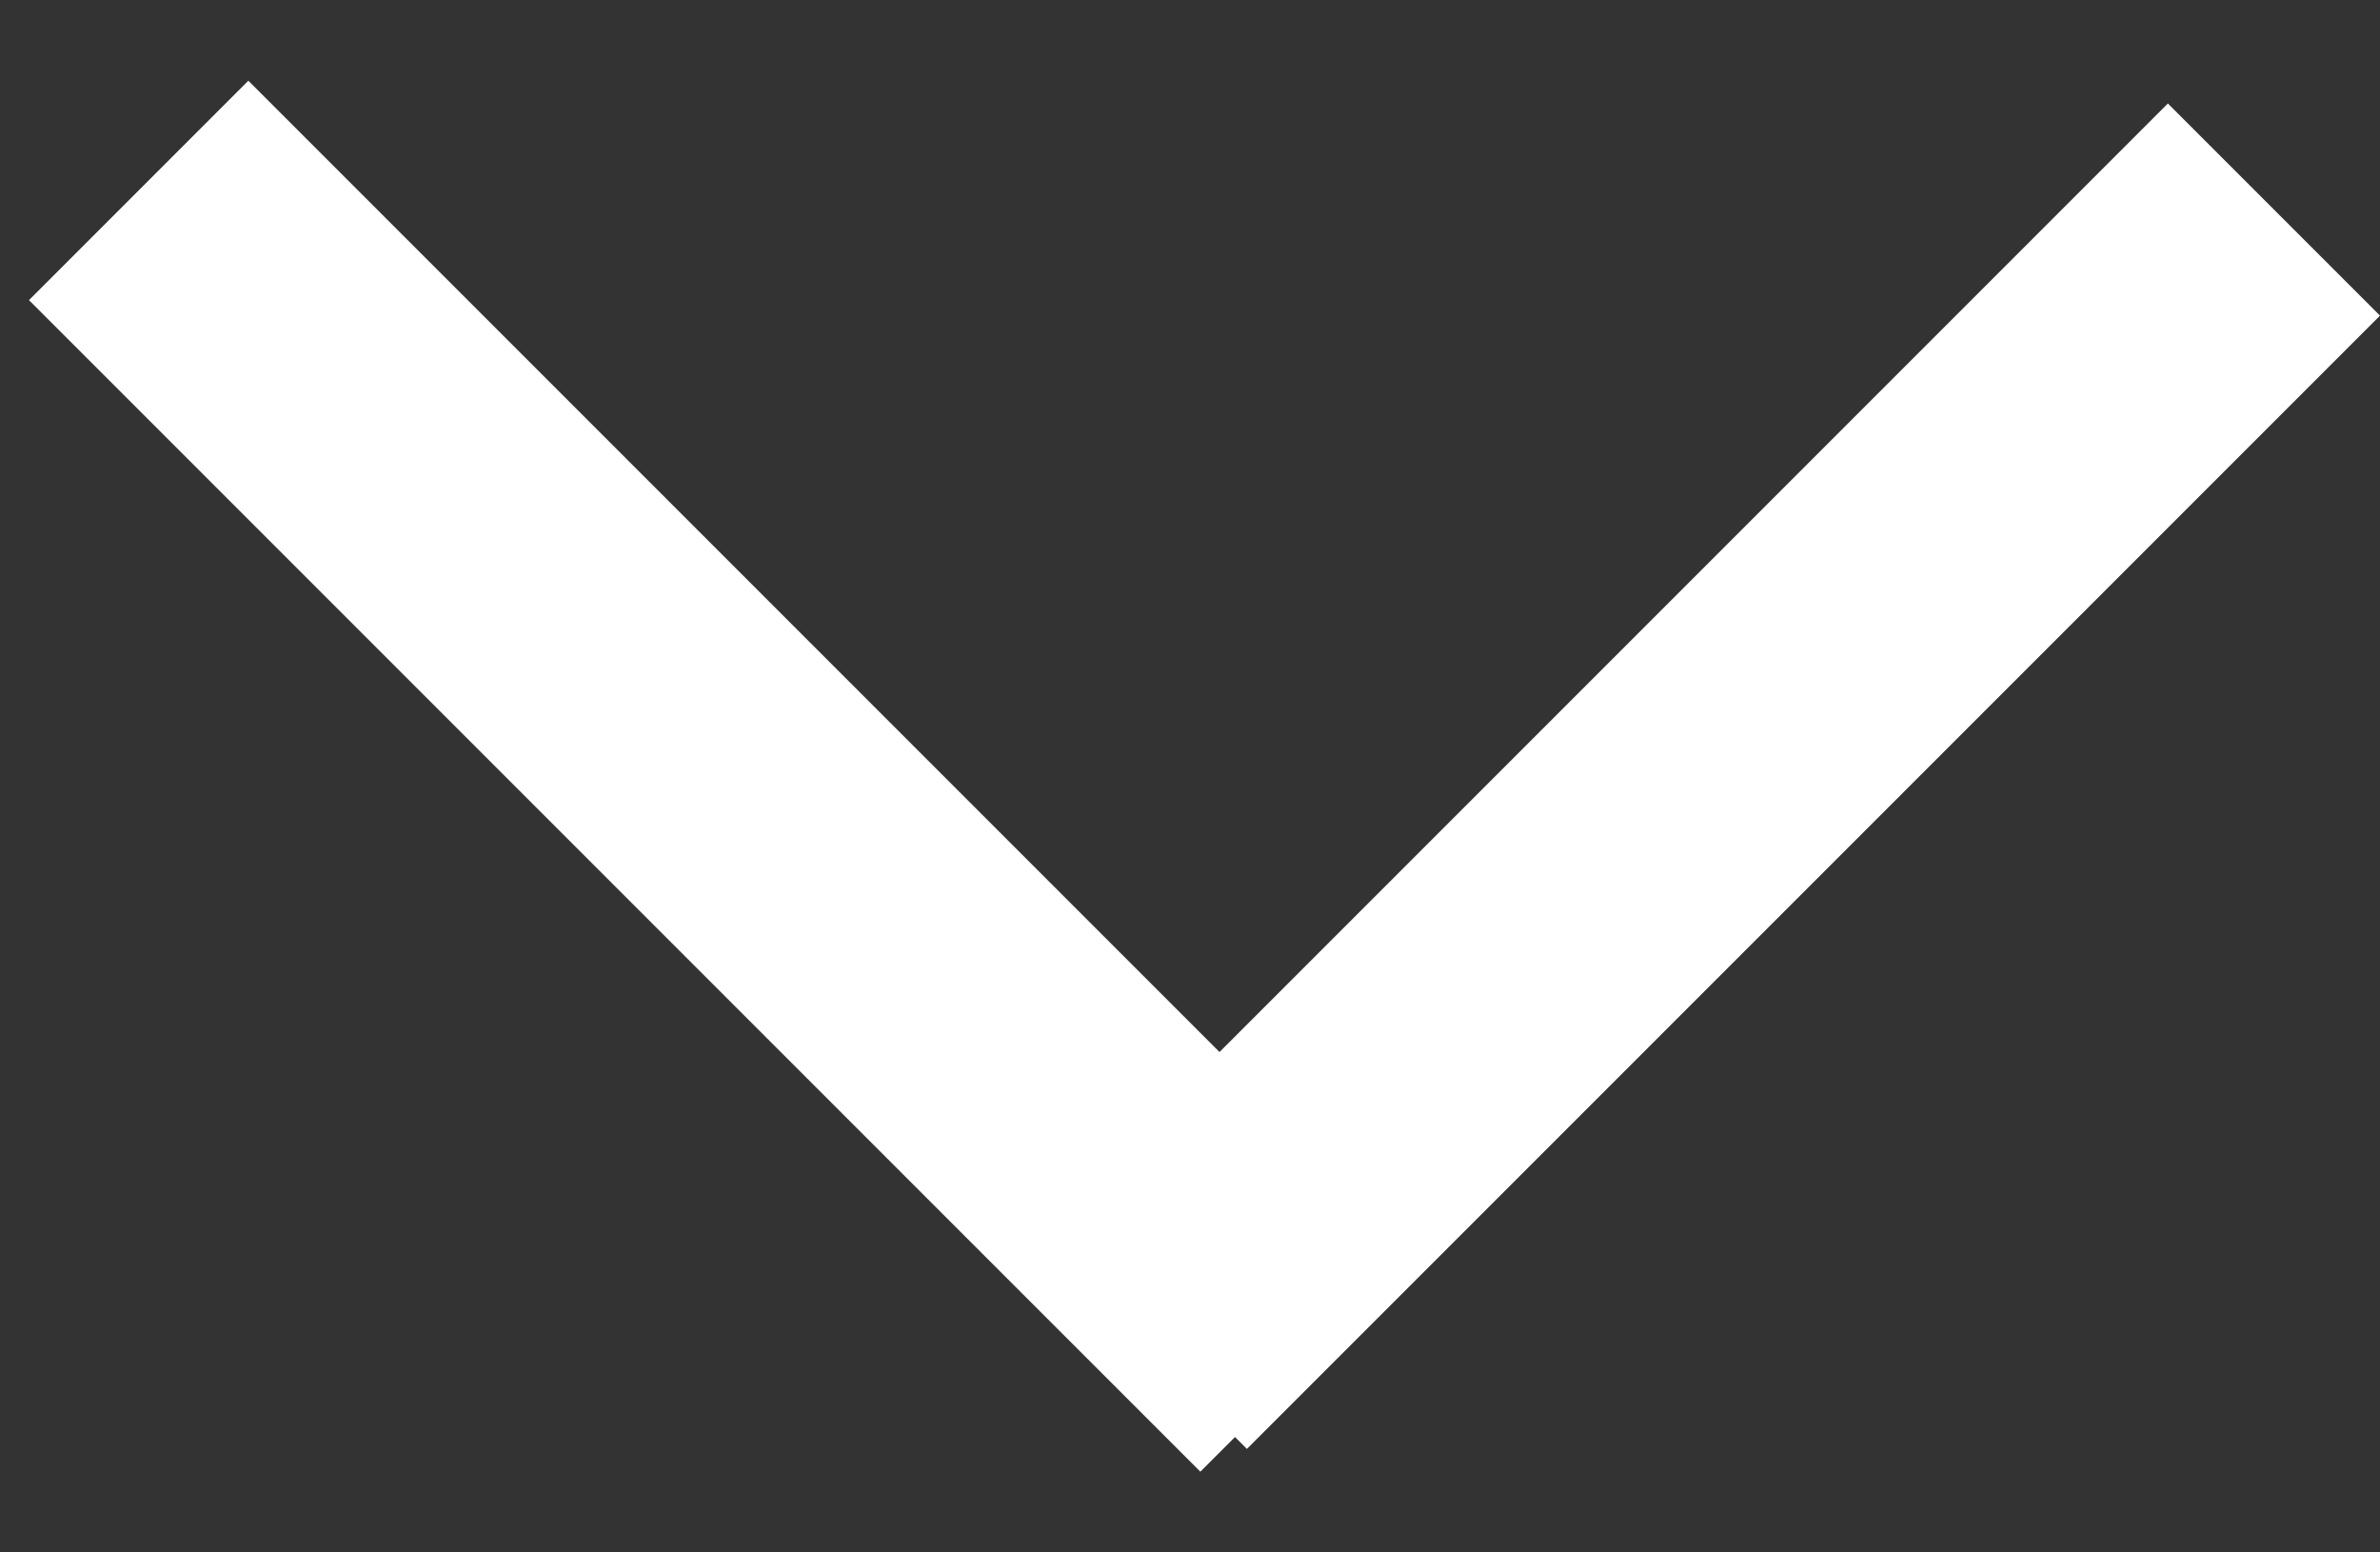
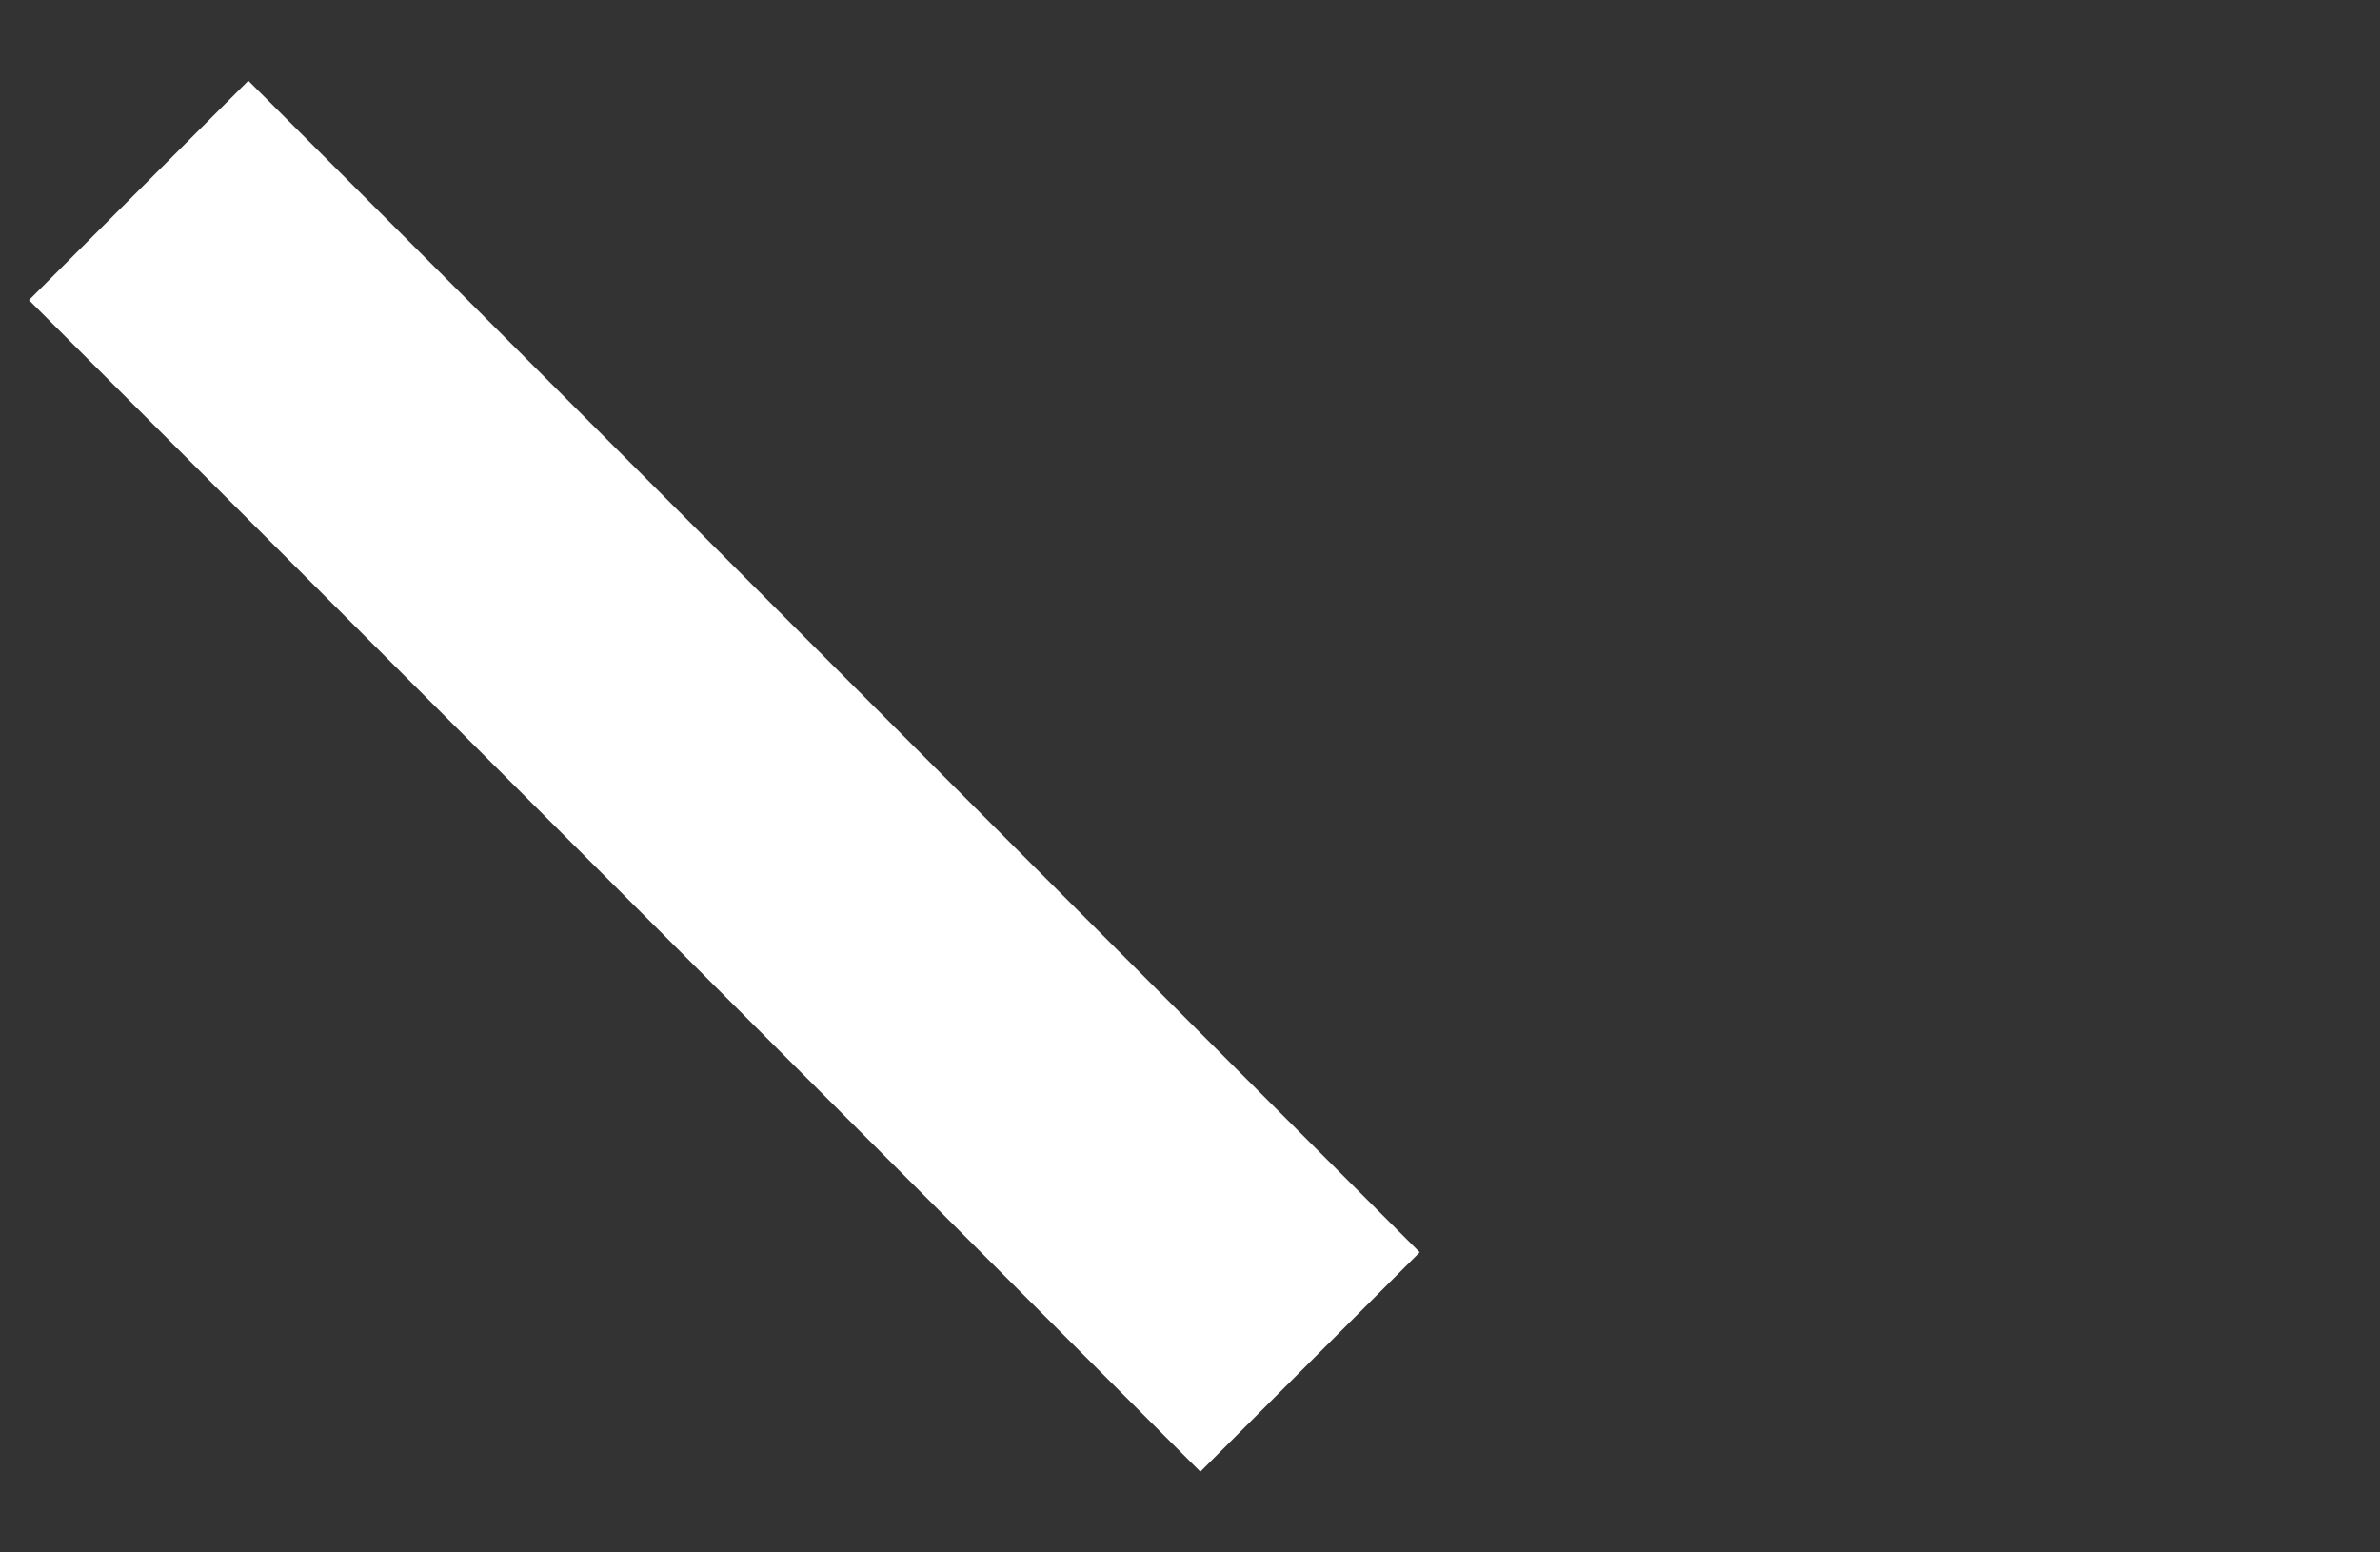
<svg xmlns="http://www.w3.org/2000/svg" xmlns:xlink="http://www.w3.org/1999/xlink" width="23" height="15" viewBox="0 0 23 15">
  <rect x="0" y="0" width="23" height="15" fill="#333333" stroke="none" />
  <defs>
    <path id="bp15a" d="M789.4 758.78l11.32 11.32-2.12 2.12-11.32-11.32z" />
-     <path id="bp15b" d="M810 761.05L799.05 772l-2.05-2.05L807.95 759z" />
  </defs>
  <g>
    <g transform="translate(-787 -758)">
      <use fill="#fff" xlink:href="#bp15a" />
    </g>
    <g transform="translate(-787 -758)">
      <use fill="#fff" xlink:href="#bp15b" />
    </g>
  </g>
</svg>